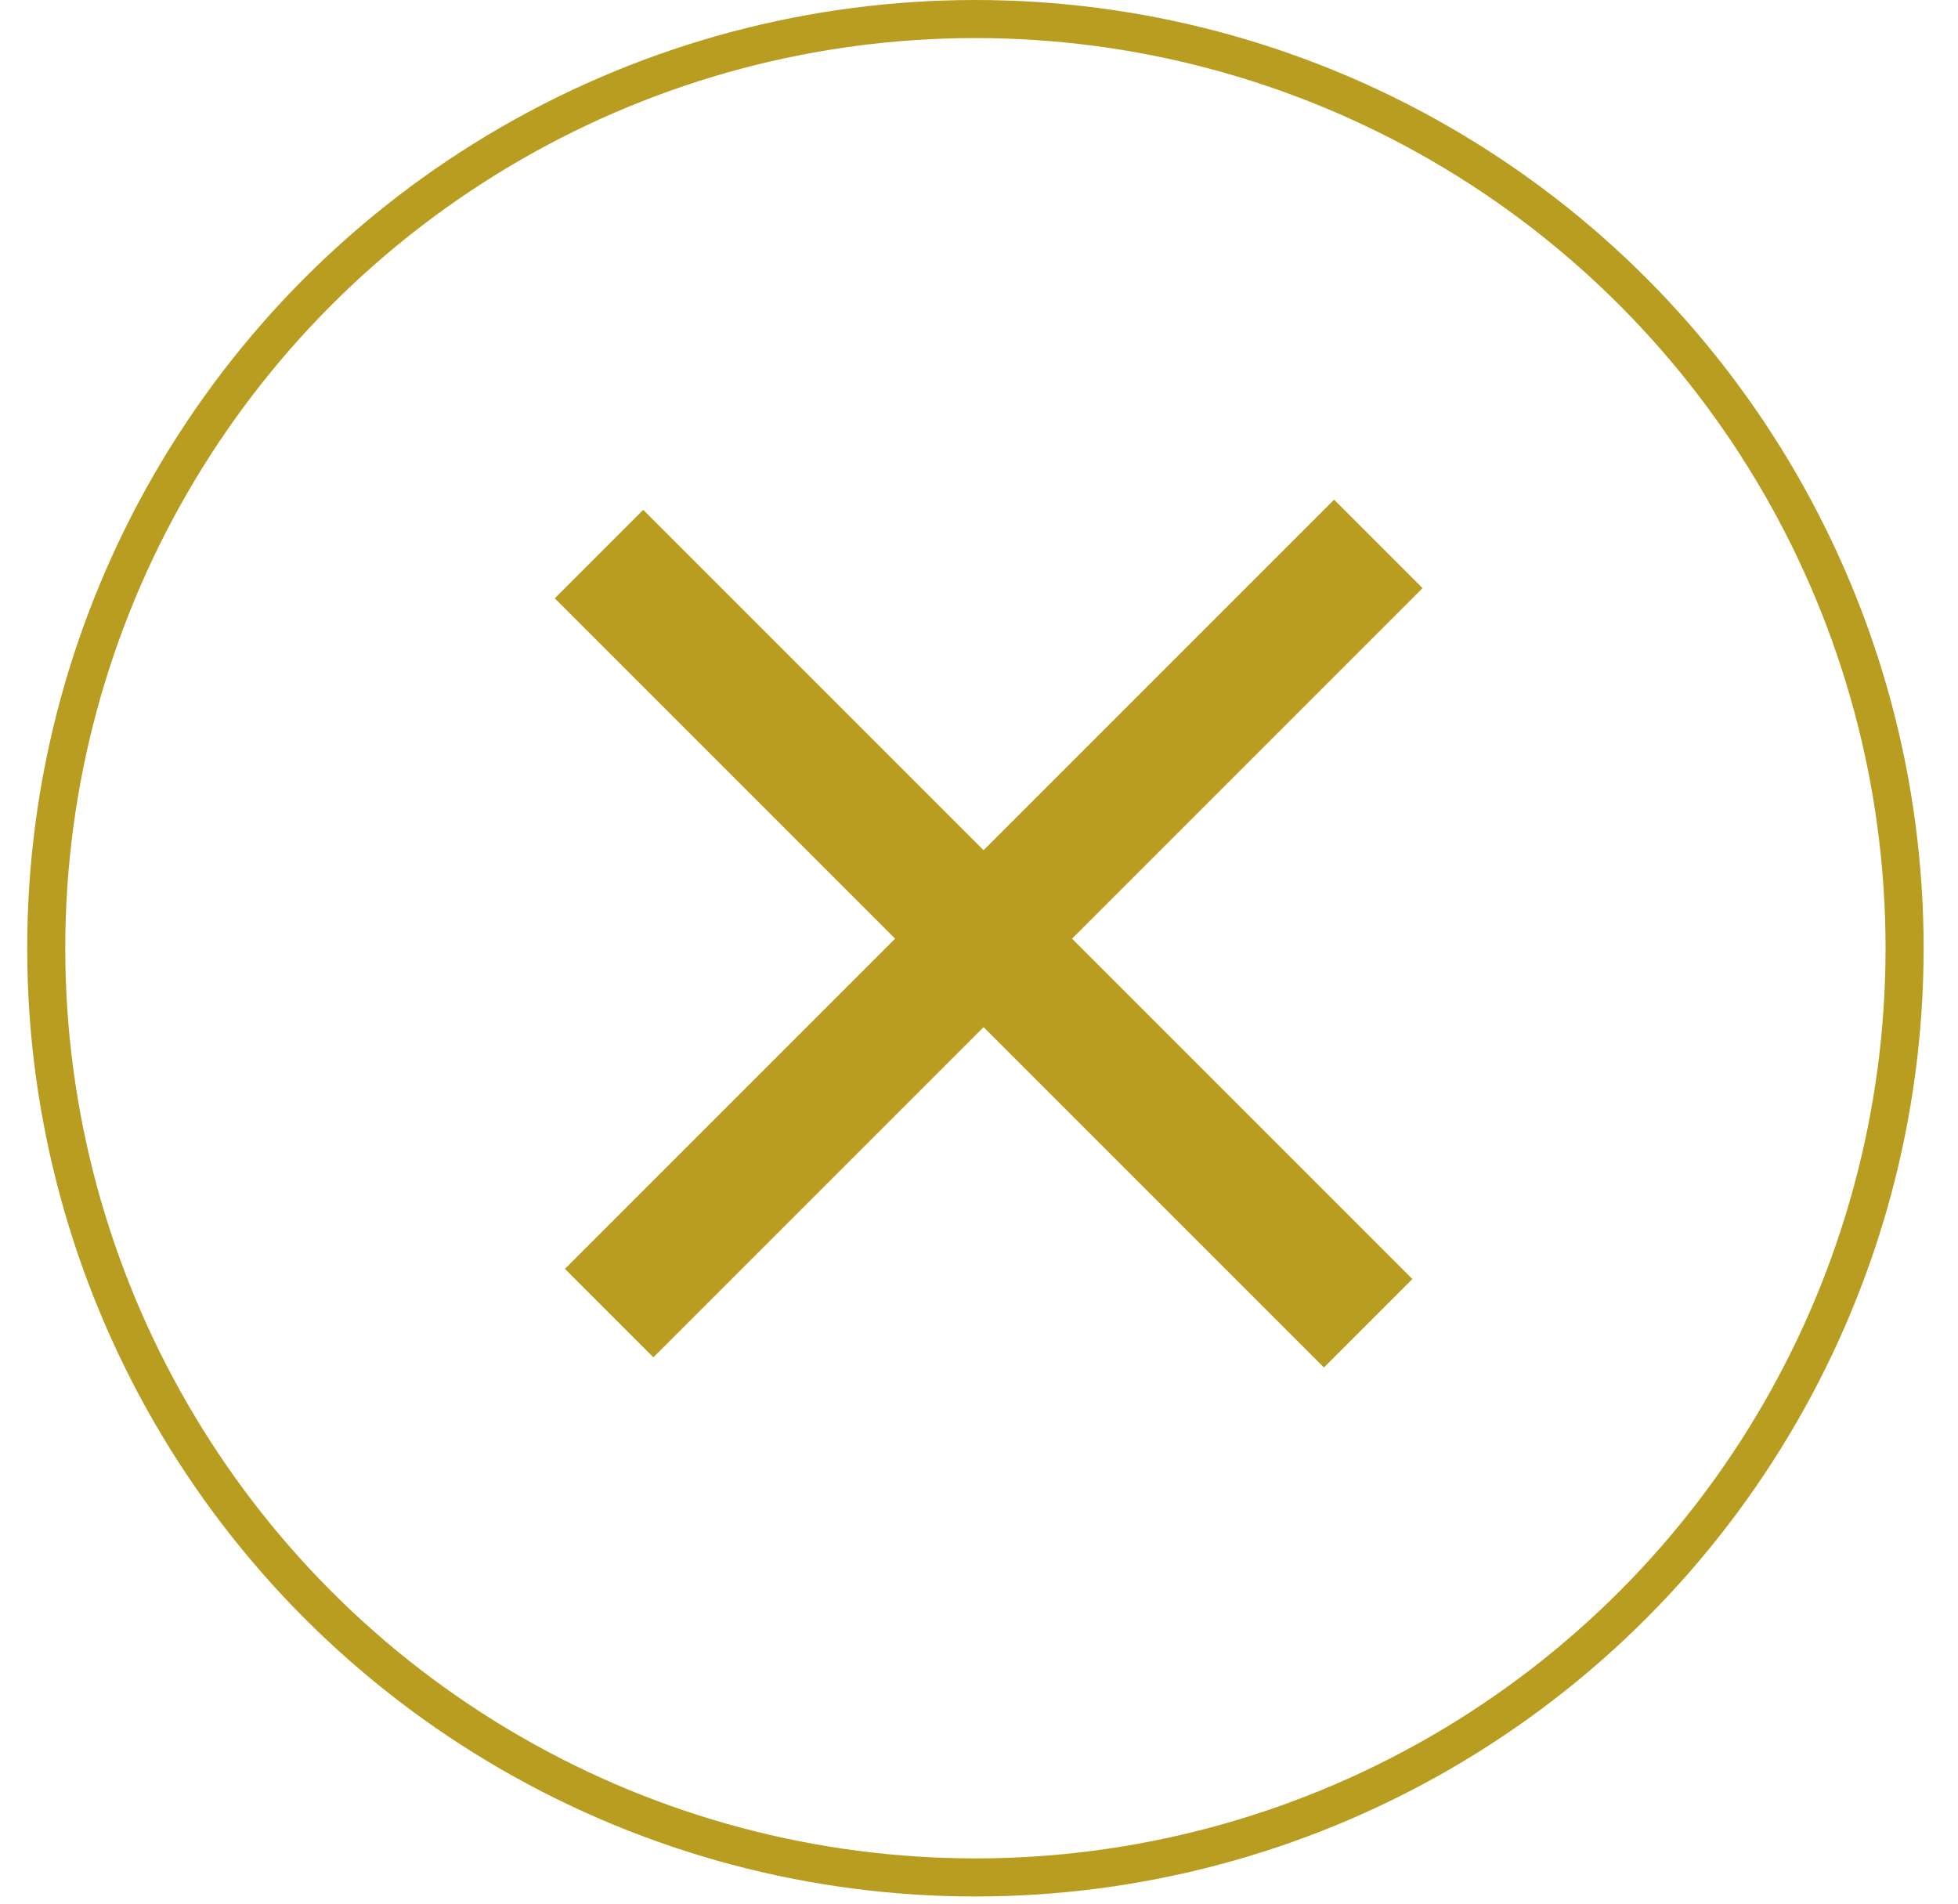
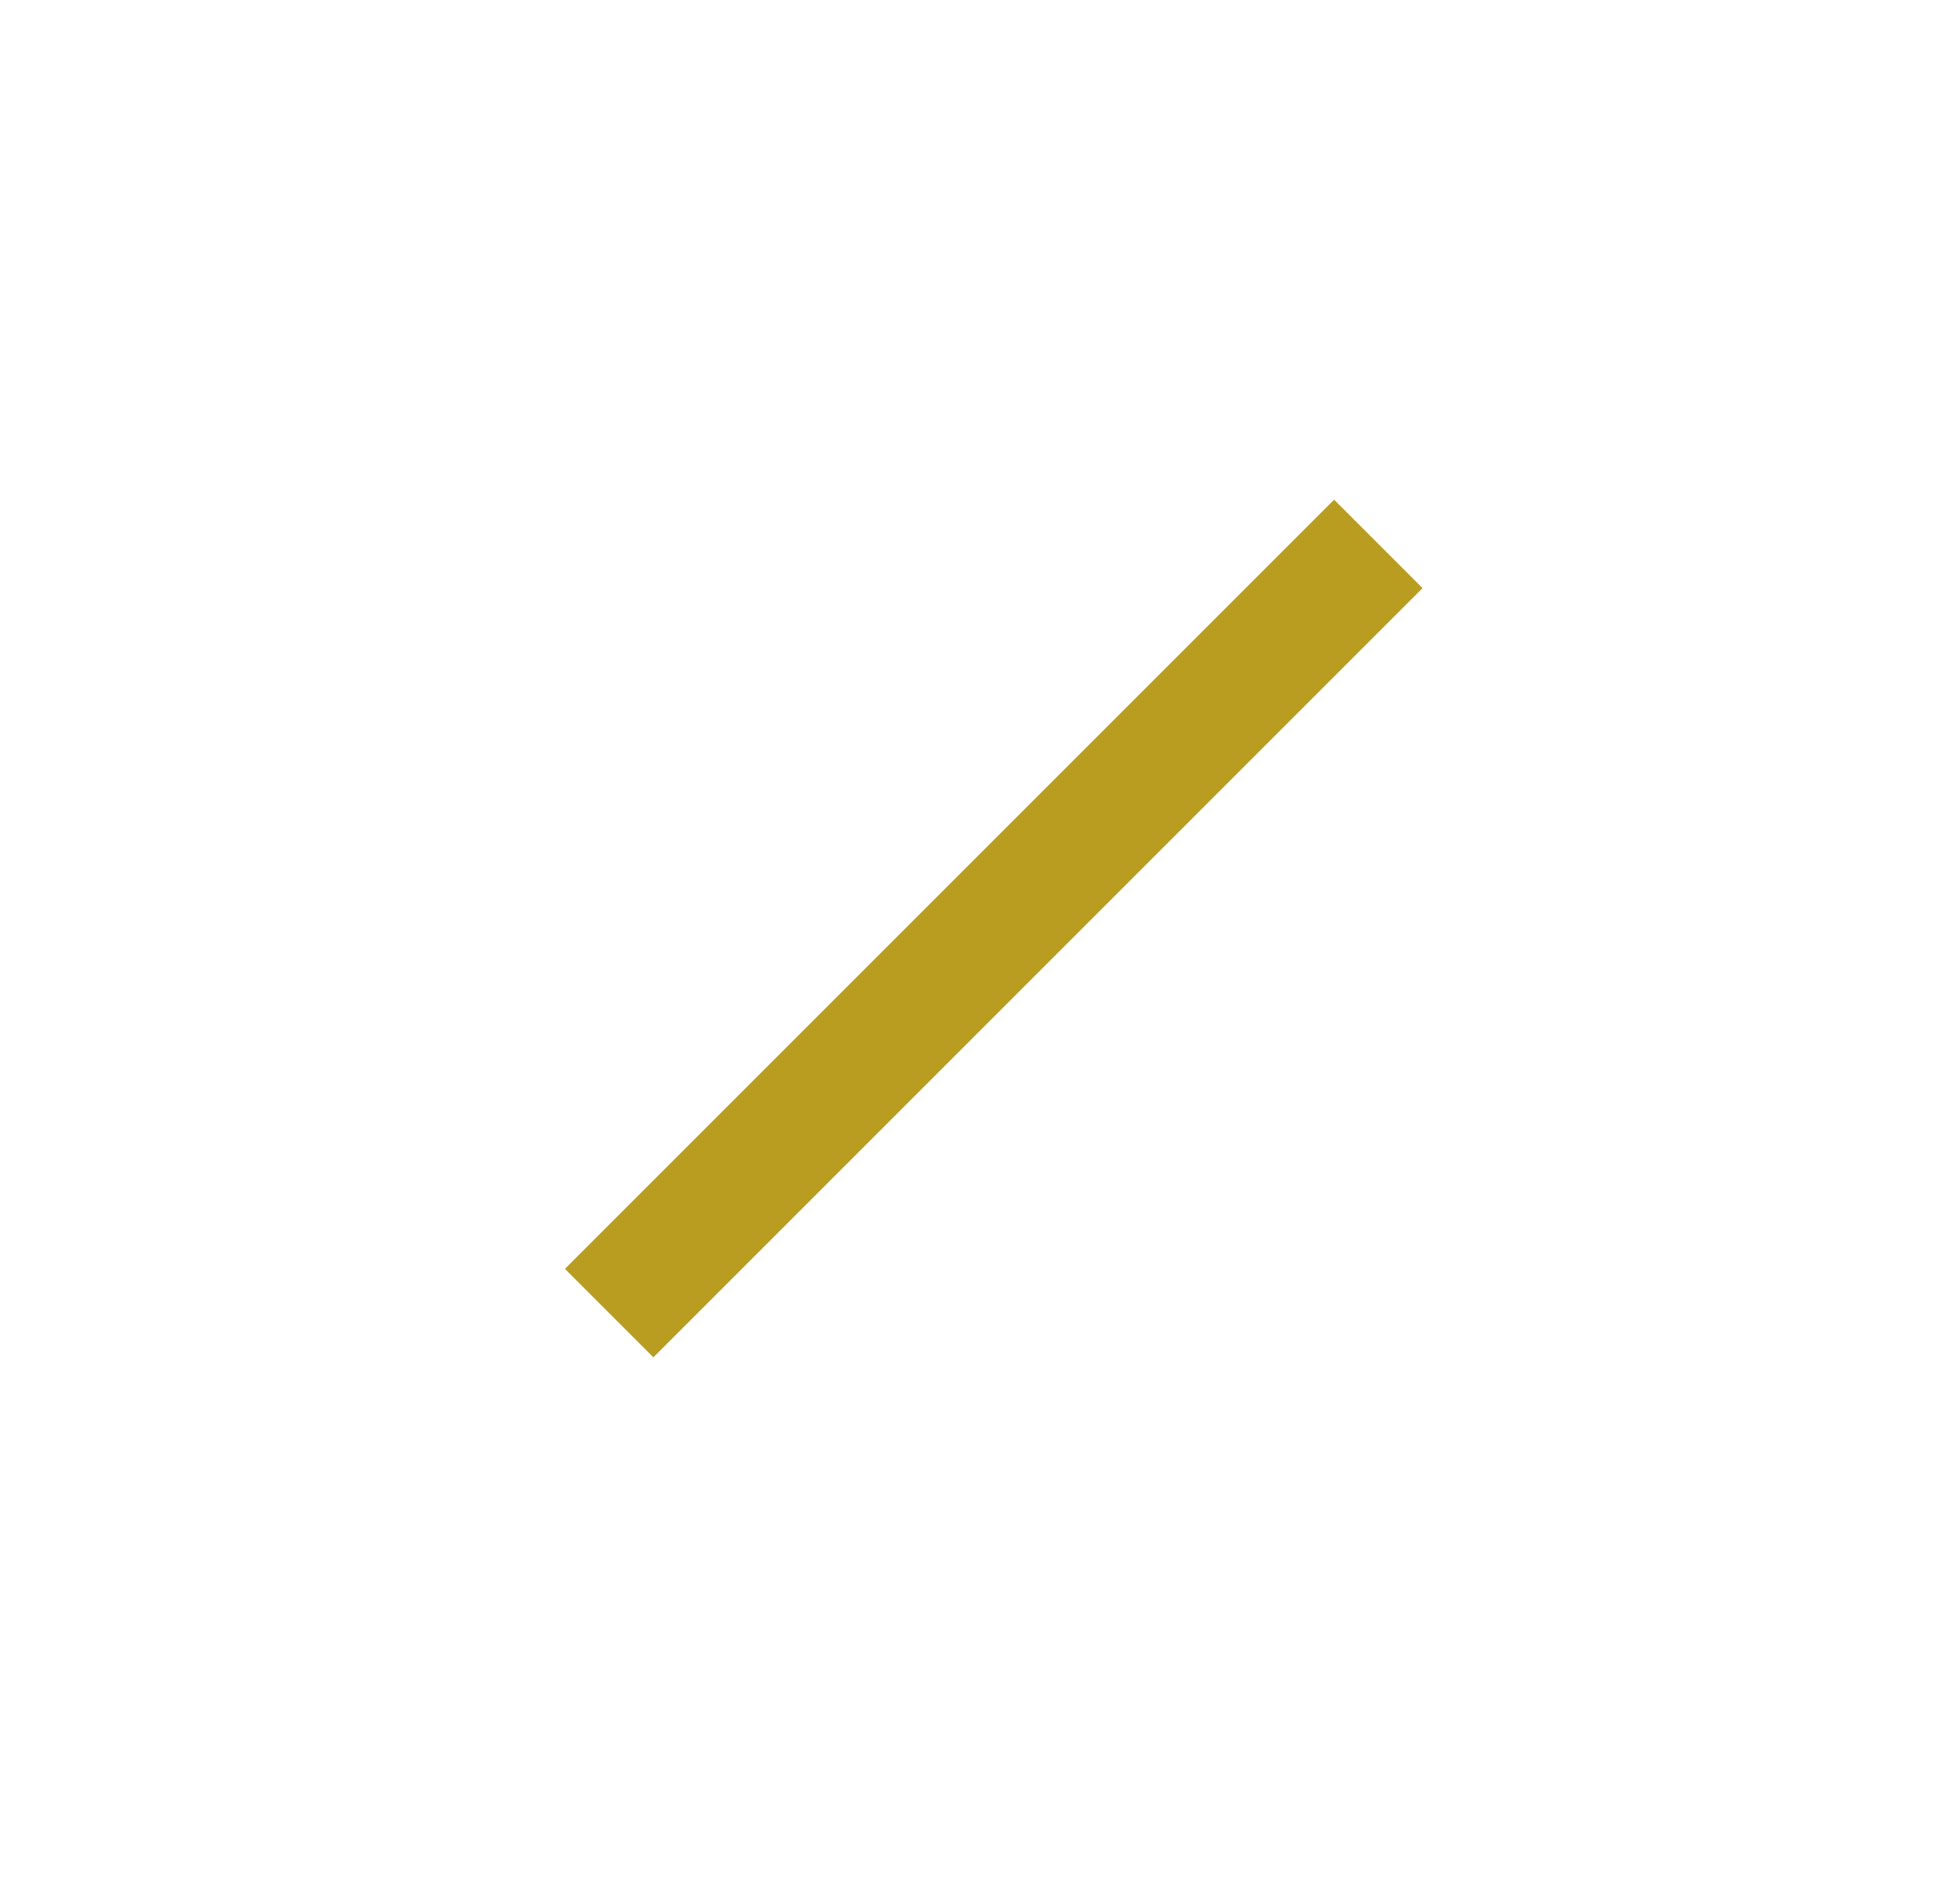
<svg xmlns="http://www.w3.org/2000/svg" width="36" height="35" viewBox="0 0 36 35" fill="none">
  <path d="M11.2 24.142L25.342 10" stroke="#B99D21" stroke-width="2.3" />
-   <line x1="11.013" y1="10.187" x2="25.155" y2="24.329" stroke="#B99D21" stroke-width="2.3" />
-   <circle cx="17.934" cy="17.434" r="17.084" stroke="#B99D21" stroke-width="0.7" />
</svg>